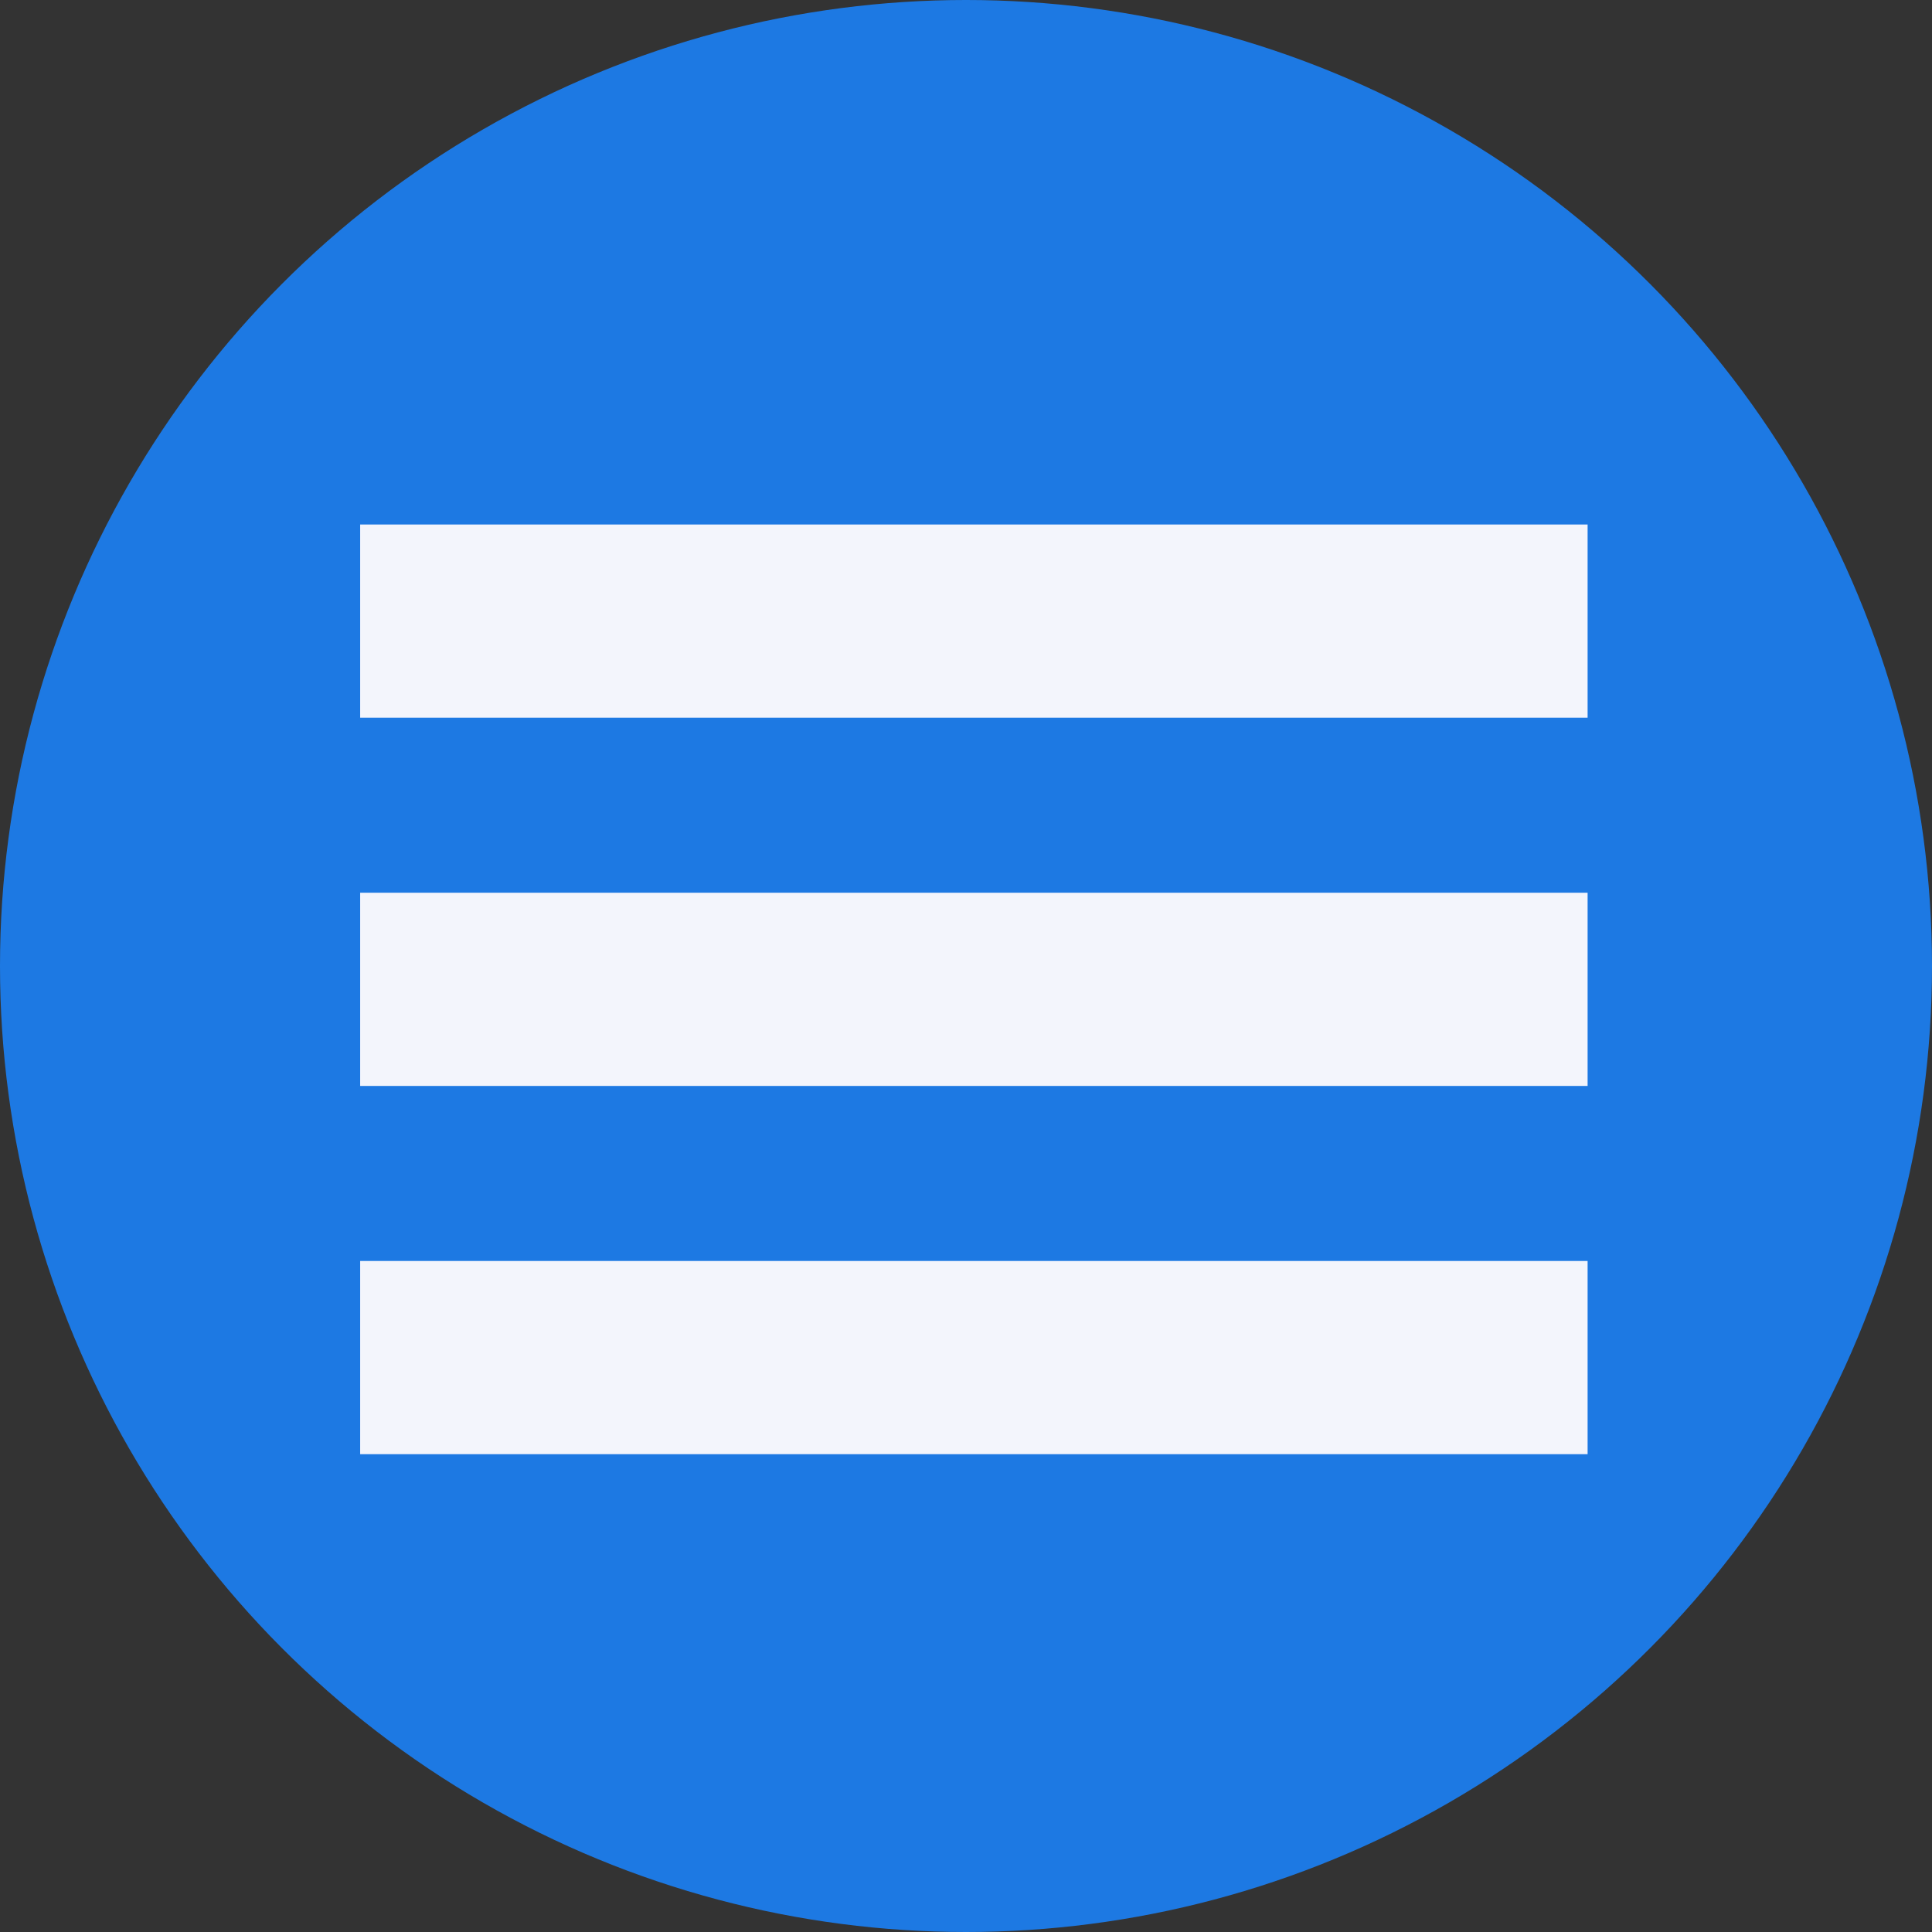
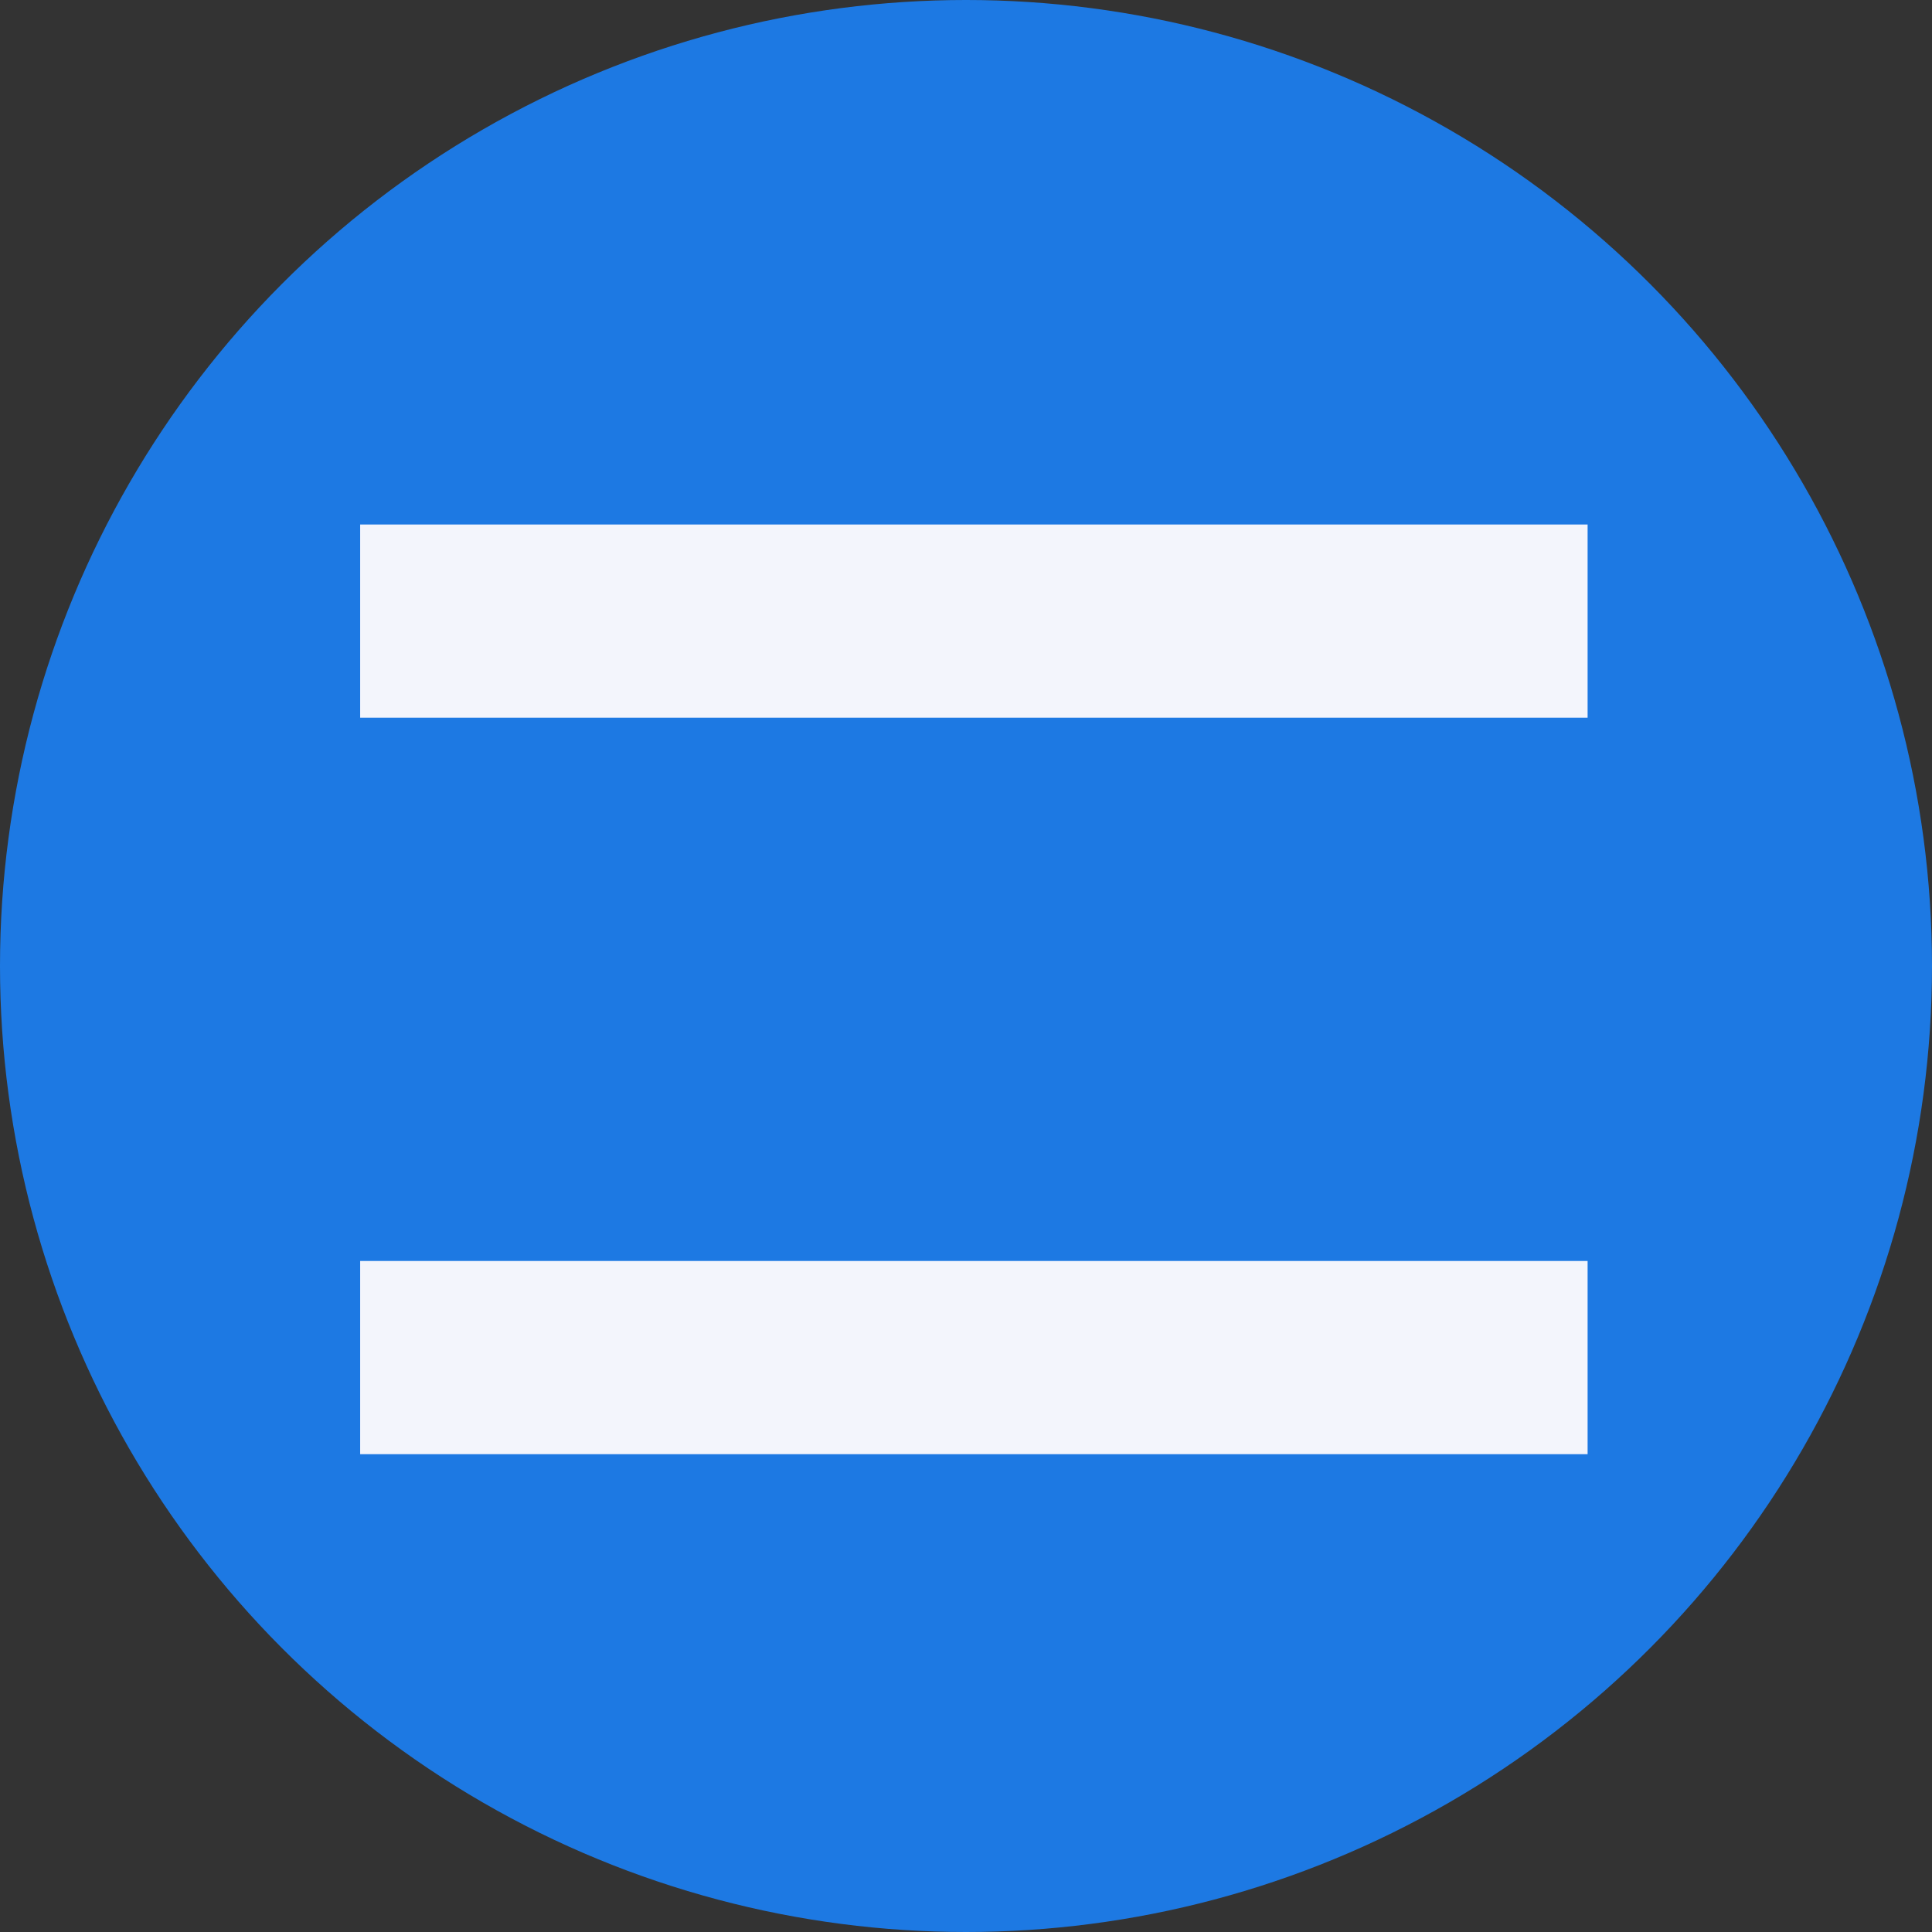
<svg xmlns="http://www.w3.org/2000/svg" id="コンポーネント_3_2" data-name="コンポーネント 3 – 2" width="50" height="50" viewBox="0 0 50 50">
  <rect x="0" y="0" width="50" height="50" fill="#333333" stroke="none" />
  <g id="グループ_259" data-name="グループ 259" transform="translate(-0.271 -0.271)">
    <circle id="楕円形_41" data-name="楕円形 41" cx="25" cy="25" r="25" transform="translate(0.271 0.271)" fill="#1d79e3" />
  </g>
  <g id="グループ_260" data-name="グループ 260" transform="translate(9.321 11.074)">
    <g id="グループ_5" data-name="グループ 5" transform="translate(0 5)">
      <line id="線_1" data-name="線 1" x2="31.766" fill="none" stroke="#f3f5fc" stroke-width="5" />
-       <line id="線_2" data-name="線 2" x2="31.766" transform="translate(0 9.53)" fill="none" stroke="#f3f5fc" stroke-width="5" />
      <line id="線_3" data-name="線 3" x2="31.766" transform="translate(0 19.06)" fill="none" stroke="#f3f5fc" stroke-width="5" />
    </g>
  </g>
</svg>